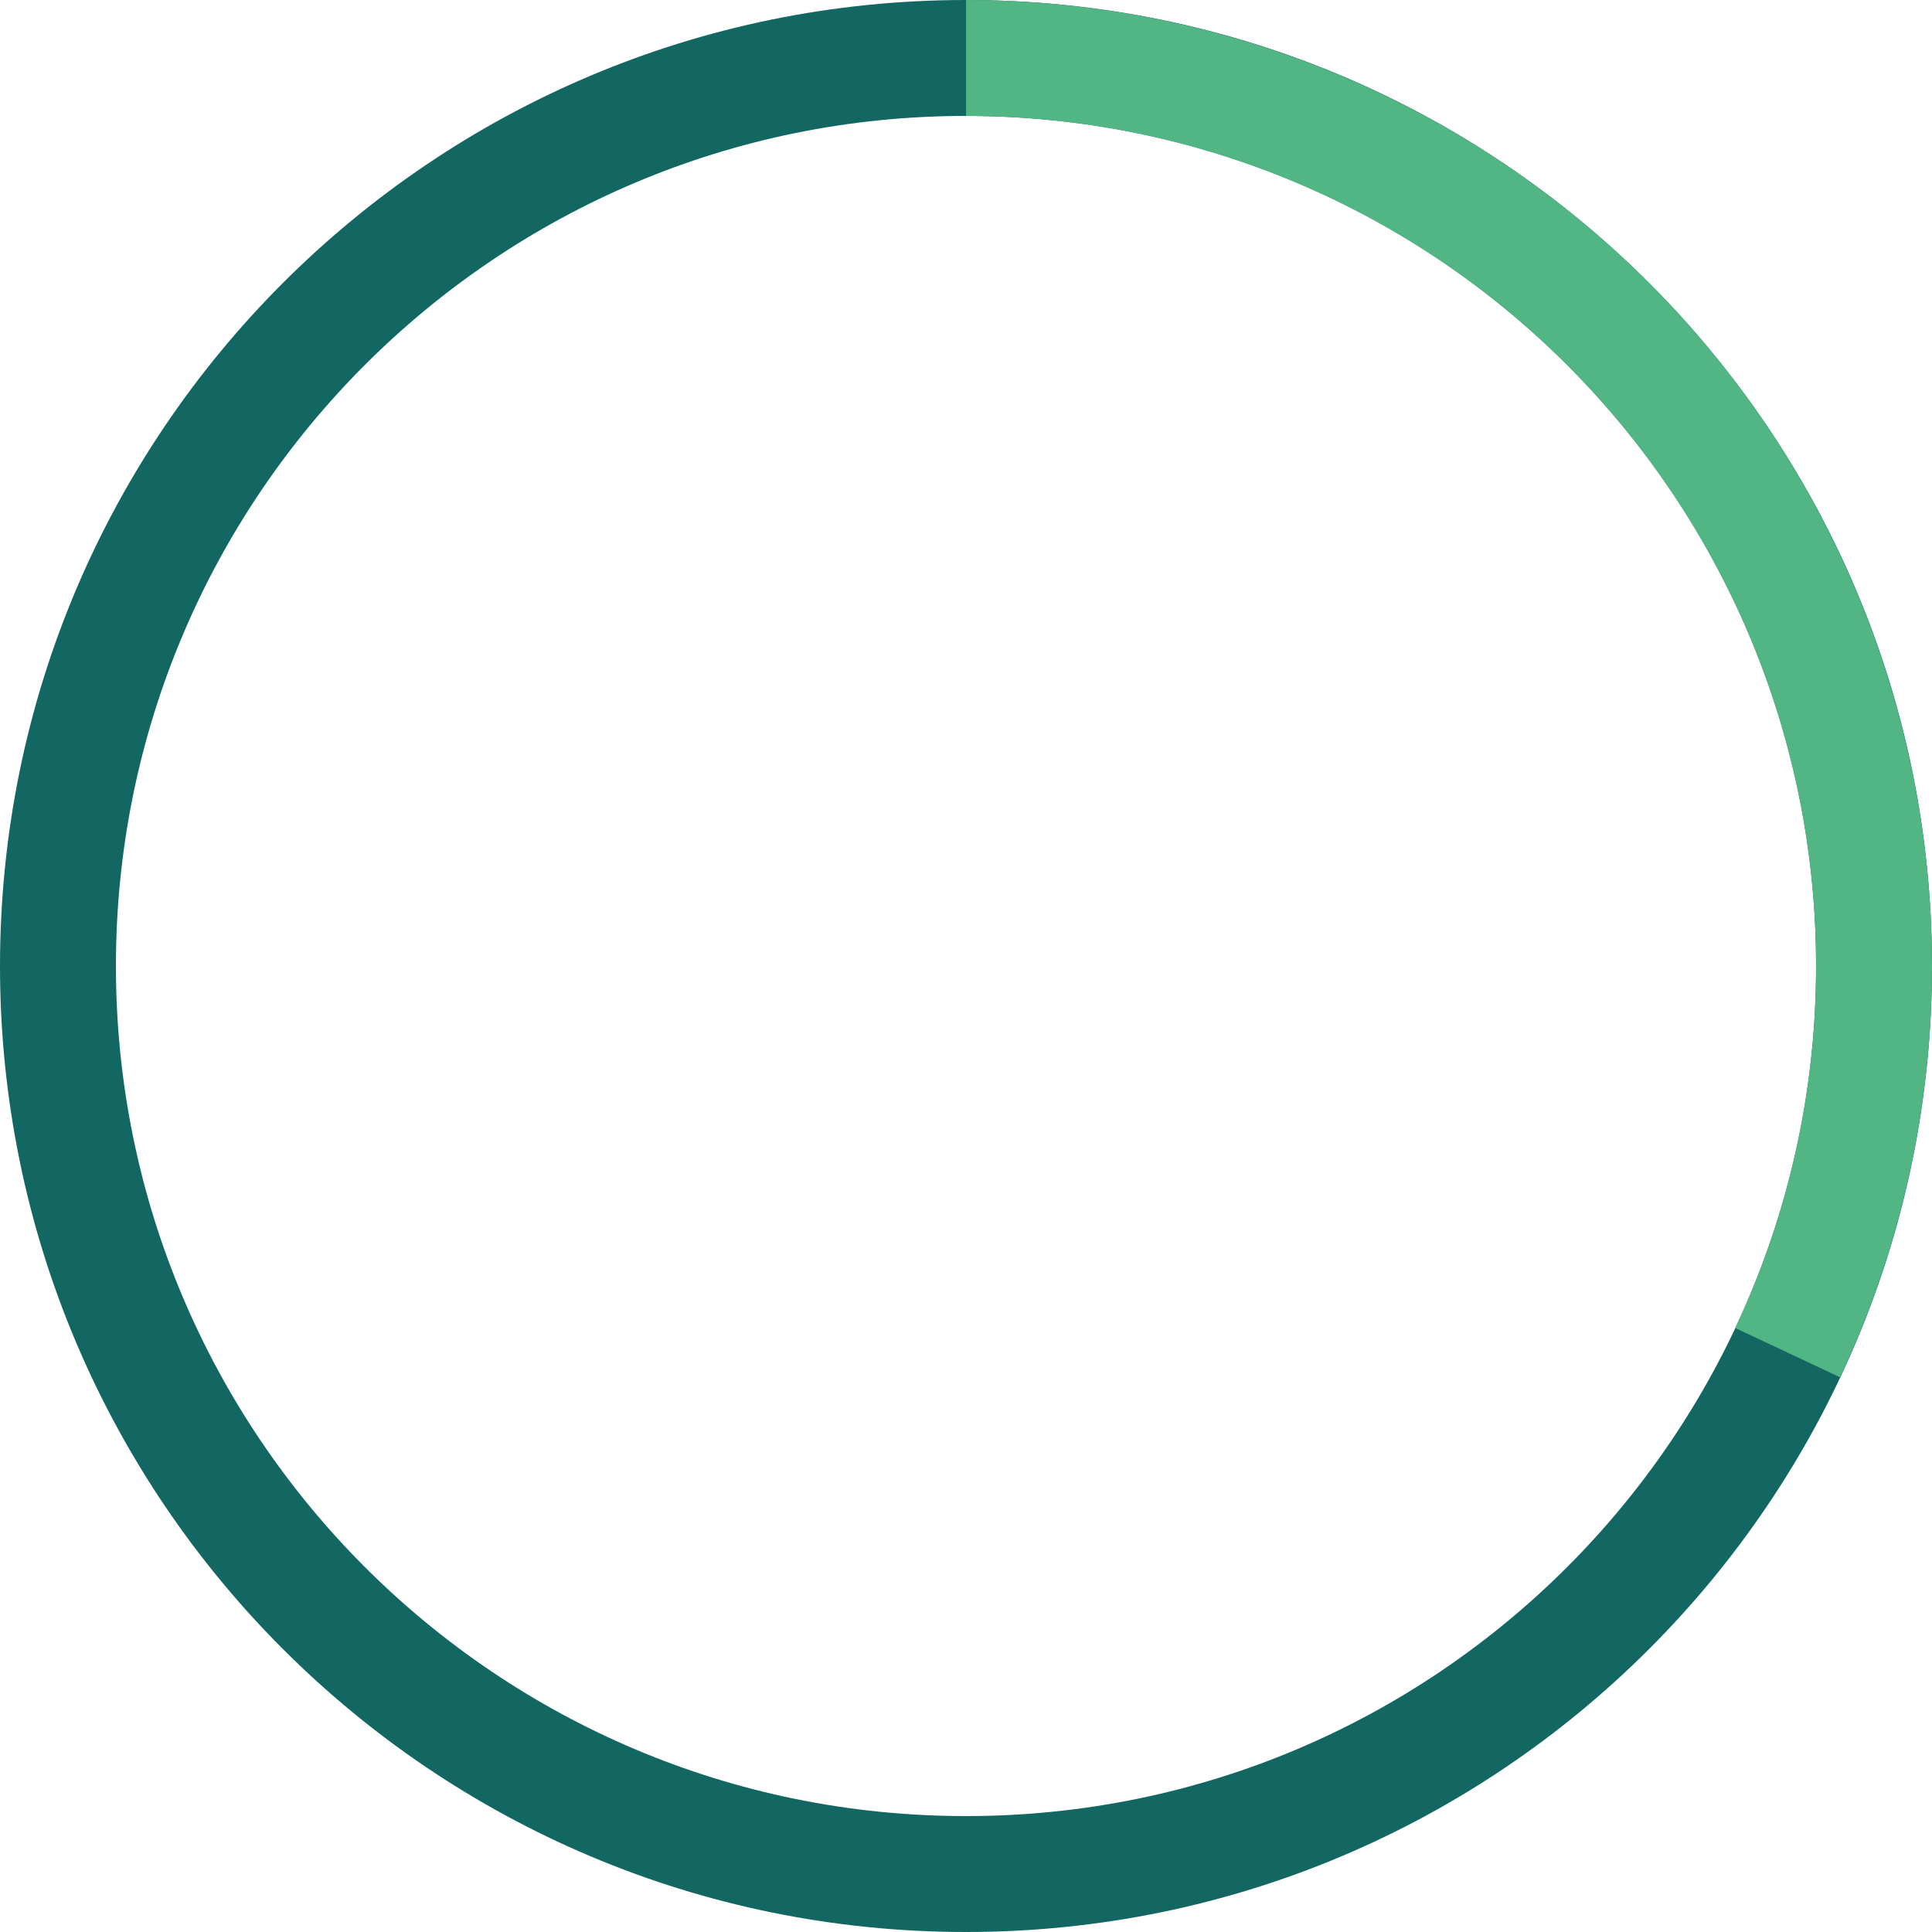
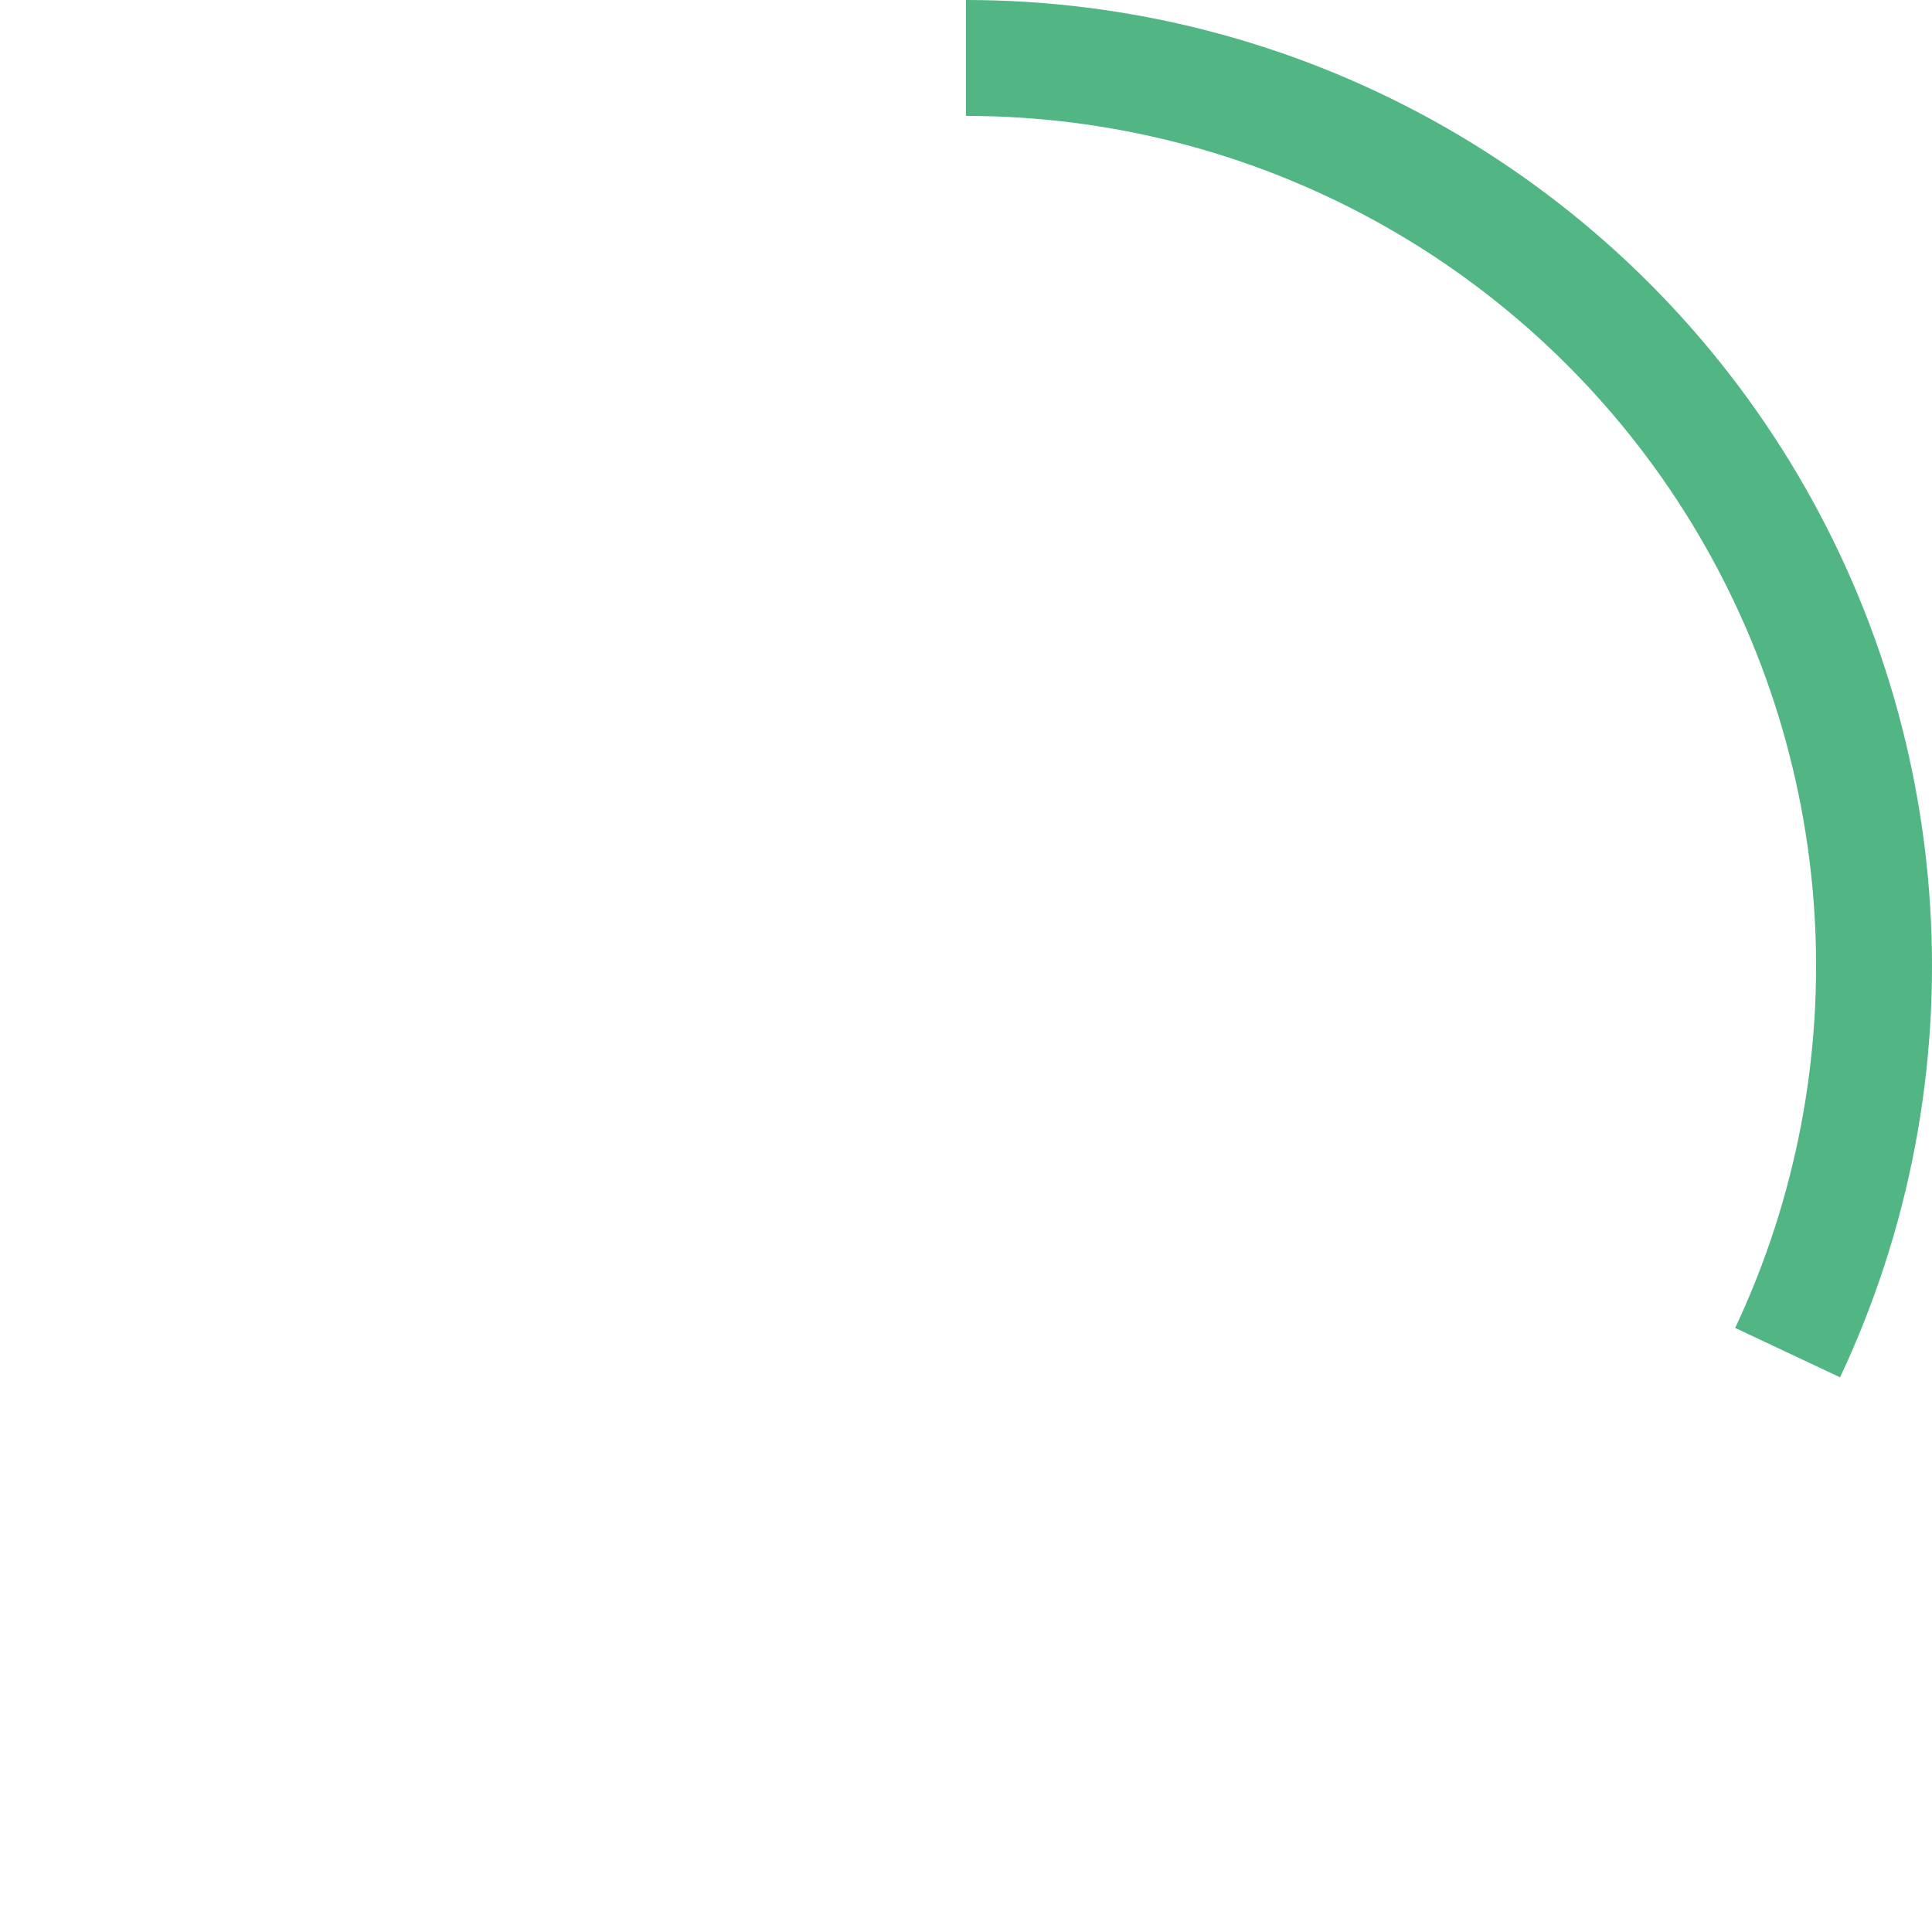
<svg xmlns="http://www.w3.org/2000/svg" width="148px" height="148px" viewBox="0 0 148 148" fill="none" transform="rotate(0) scale(1, 1)">
-   <path d="M148 74C148 114.869 114.869 148 74 148C33.131 148 0 114.869 0 74C0 33.131 33.131 0 74 0C114.869 0 148 33.131 148 74ZM8.88 74C8.88 109.965 38.035 139.12 74 139.12C109.965 139.12 139.12 109.965 139.12 74C139.12 38.035 109.965 8.88 74 8.88C38.035 8.88 8.88 38.035 8.88 74Z" fill="#126762" />
  <path d="M74 0C86.465 1.48638e-07 98.727 3.148 109.65 9.153C120.572 15.158 129.801 23.825 136.48 34.349C143.159 44.873 147.071 56.914 147.854 69.353C148.637 81.793 146.264 94.229 140.957 105.508L132.922 101.727C137.593 91.802 139.68 80.858 138.992 69.911C138.303 58.964 134.86 48.368 128.983 39.107C123.105 29.846 114.984 22.219 105.372 16.935C95.76 11.651 84.969 8.88 74 8.88V0Z" fill="#51b683" />
</svg>